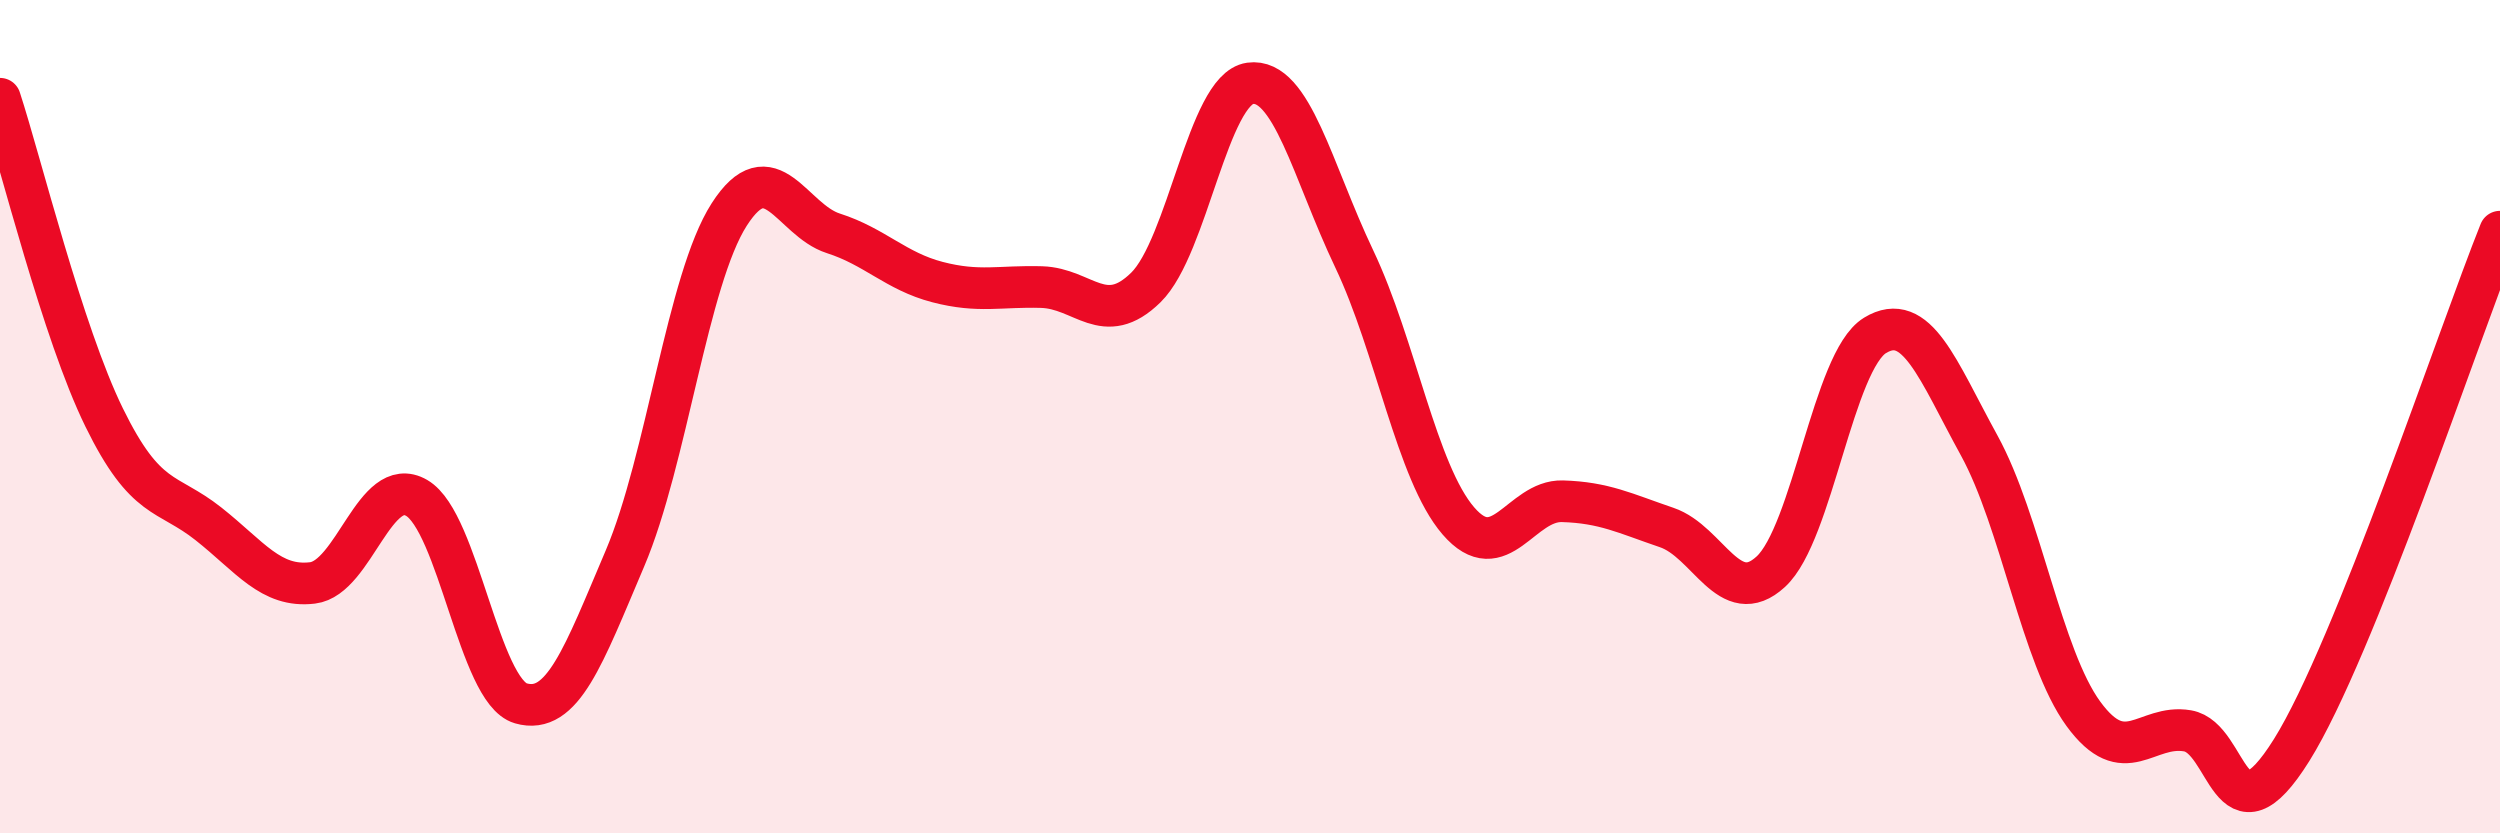
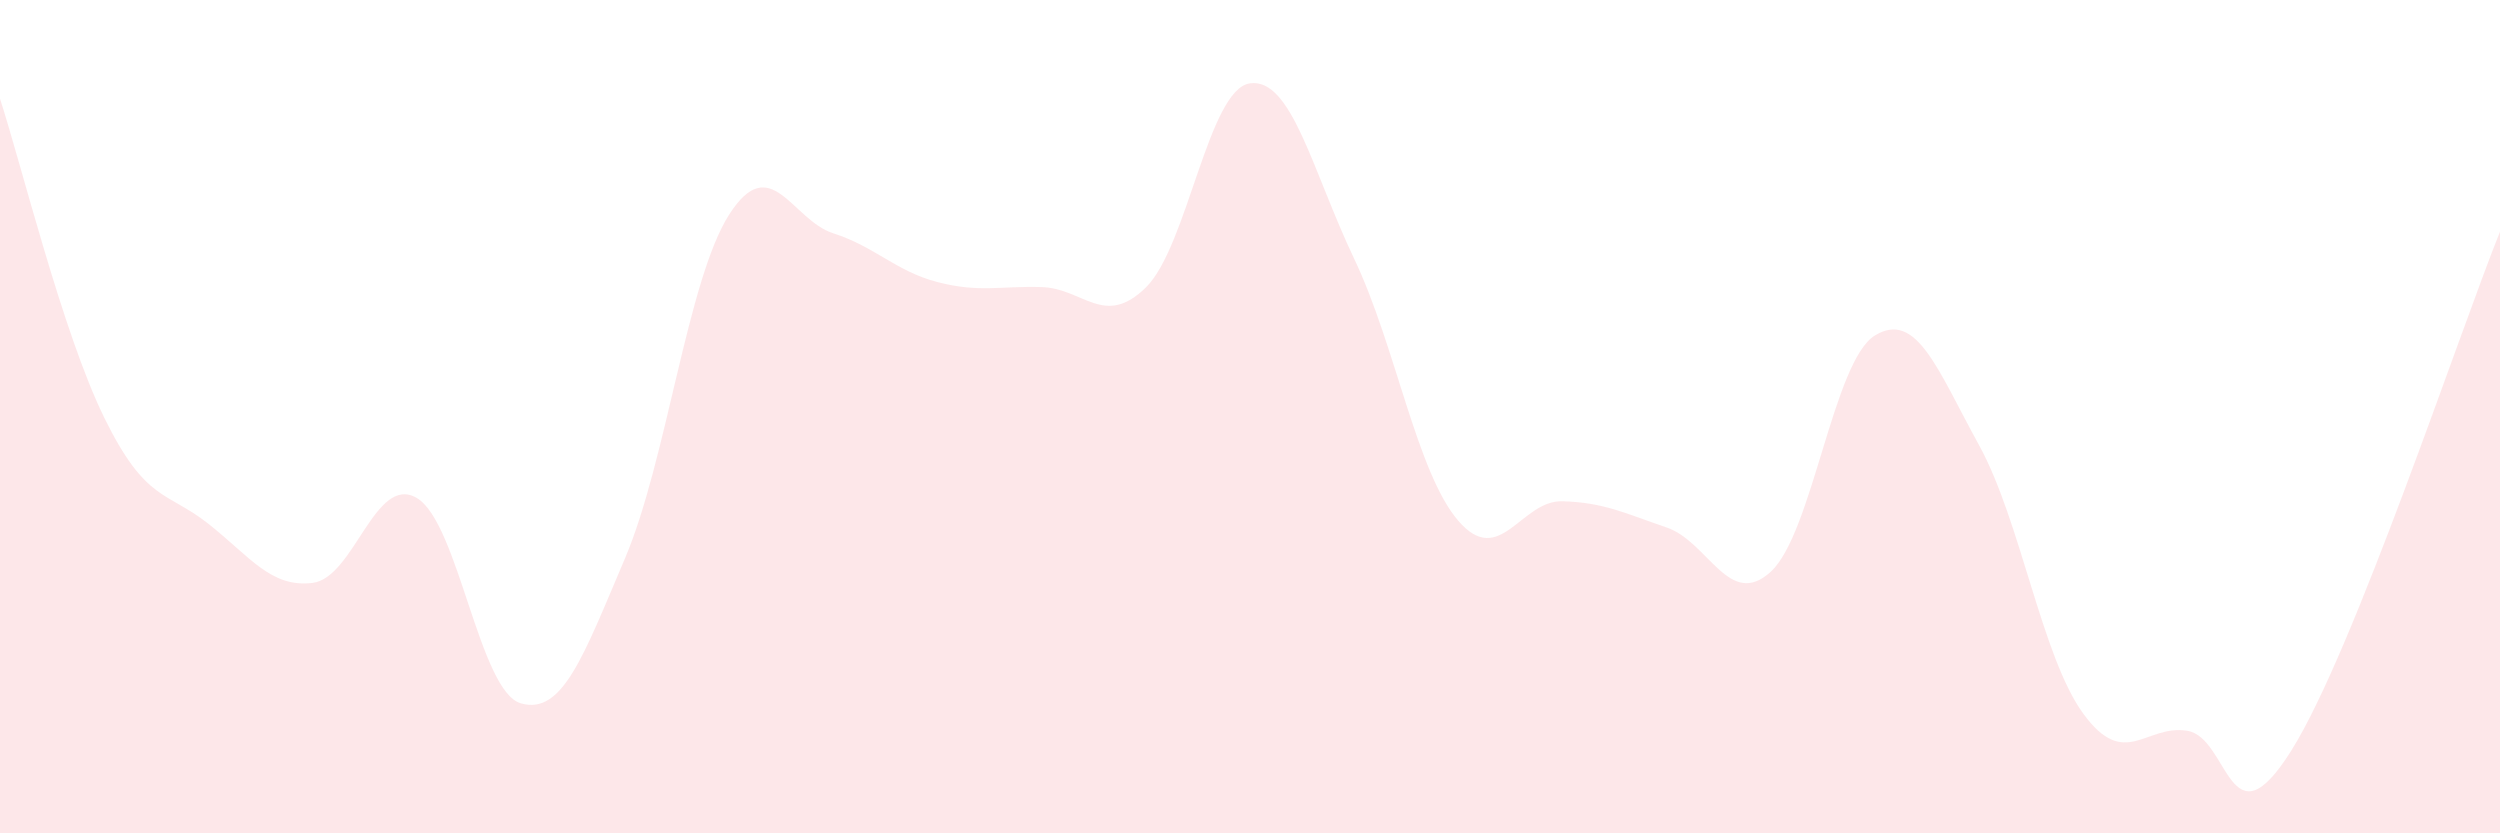
<svg xmlns="http://www.w3.org/2000/svg" width="60" height="20" viewBox="0 0 60 20">
  <path d="M 0,2.37 C 0.5,3.9 1.5,7.98 2.5,10.02 C 3.5,12.06 4,11.78 5,12.57 C 6,13.36 6.5,14.11 7.5,13.99 C 8.5,13.87 9,11.37 10,11.95 C 11,12.53 11.5,16.59 12.5,16.88 C 13.5,17.17 14,15.75 15,13.4 C 16,11.05 16.5,6.71 17.5,5.15 C 18.5,3.59 19,5.28 20,5.6 C 21,5.92 21.5,6.51 22.5,6.77 C 23.5,7.03 24,6.86 25,6.89 C 26,6.92 26.5,7.88 27.5,6.9 C 28.5,5.92 29,2.14 30,2 C 31,1.86 31.5,4.11 32.5,6.21 C 33.5,8.31 34,11.34 35,12.5 C 36,13.66 36.5,12 37.5,12.03 C 38.5,12.06 39,12.32 40,12.66 C 41,13 41.5,14.64 42.5,13.72 C 43.5,12.8 44,8.66 45,8.05 C 46,7.44 46.5,8.87 47.5,10.69 C 48.5,12.51 49,15.76 50,17.13 C 51,18.5 51.5,17.37 52.5,17.54 C 53.5,17.71 53.5,20.4 55,18 C 56.5,15.6 59,8.05 60,5.56L60 20L0 20Z" fill="#EB0A25" opacity="0.1" stroke-linecap="round" stroke-linejoin="round" />
-   <path d="M 0,2.37 C 0.5,3.9 1.5,7.98 2.5,10.02 C 3.5,12.06 4,11.78 5,12.57 C 6,13.36 6.5,14.11 7.5,13.99 C 8.5,13.87 9,11.37 10,11.95 C 11,12.53 11.5,16.59 12.5,16.88 C 13.5,17.17 14,15.75 15,13.4 C 16,11.05 16.5,6.71 17.5,5.15 C 18.5,3.59 19,5.28 20,5.6 C 21,5.92 21.5,6.51 22.5,6.77 C 23.5,7.03 24,6.86 25,6.89 C 26,6.92 26.5,7.88 27.5,6.9 C 28.5,5.92 29,2.14 30,2 C 31,1.86 31.5,4.11 32.5,6.21 C 33.5,8.31 34,11.34 35,12.5 C 36,13.66 36.5,12 37.5,12.03 C 38.5,12.06 39,12.32 40,12.66 C 41,13 41.5,14.64 42.5,13.72 C 43.5,12.8 44,8.66 45,8.05 C 46,7.44 46.5,8.87 47.5,10.69 C 48.5,12.51 49,15.76 50,17.13 C 51,18.5 51.5,17.37 52.5,17.54 C 53.5,17.71 53.5,20.4 55,18 C 56.5,15.6 59,8.05 60,5.56" stroke="#EB0A25" stroke-width="1" fill="none" stroke-linecap="round" stroke-linejoin="round" />
</svg>